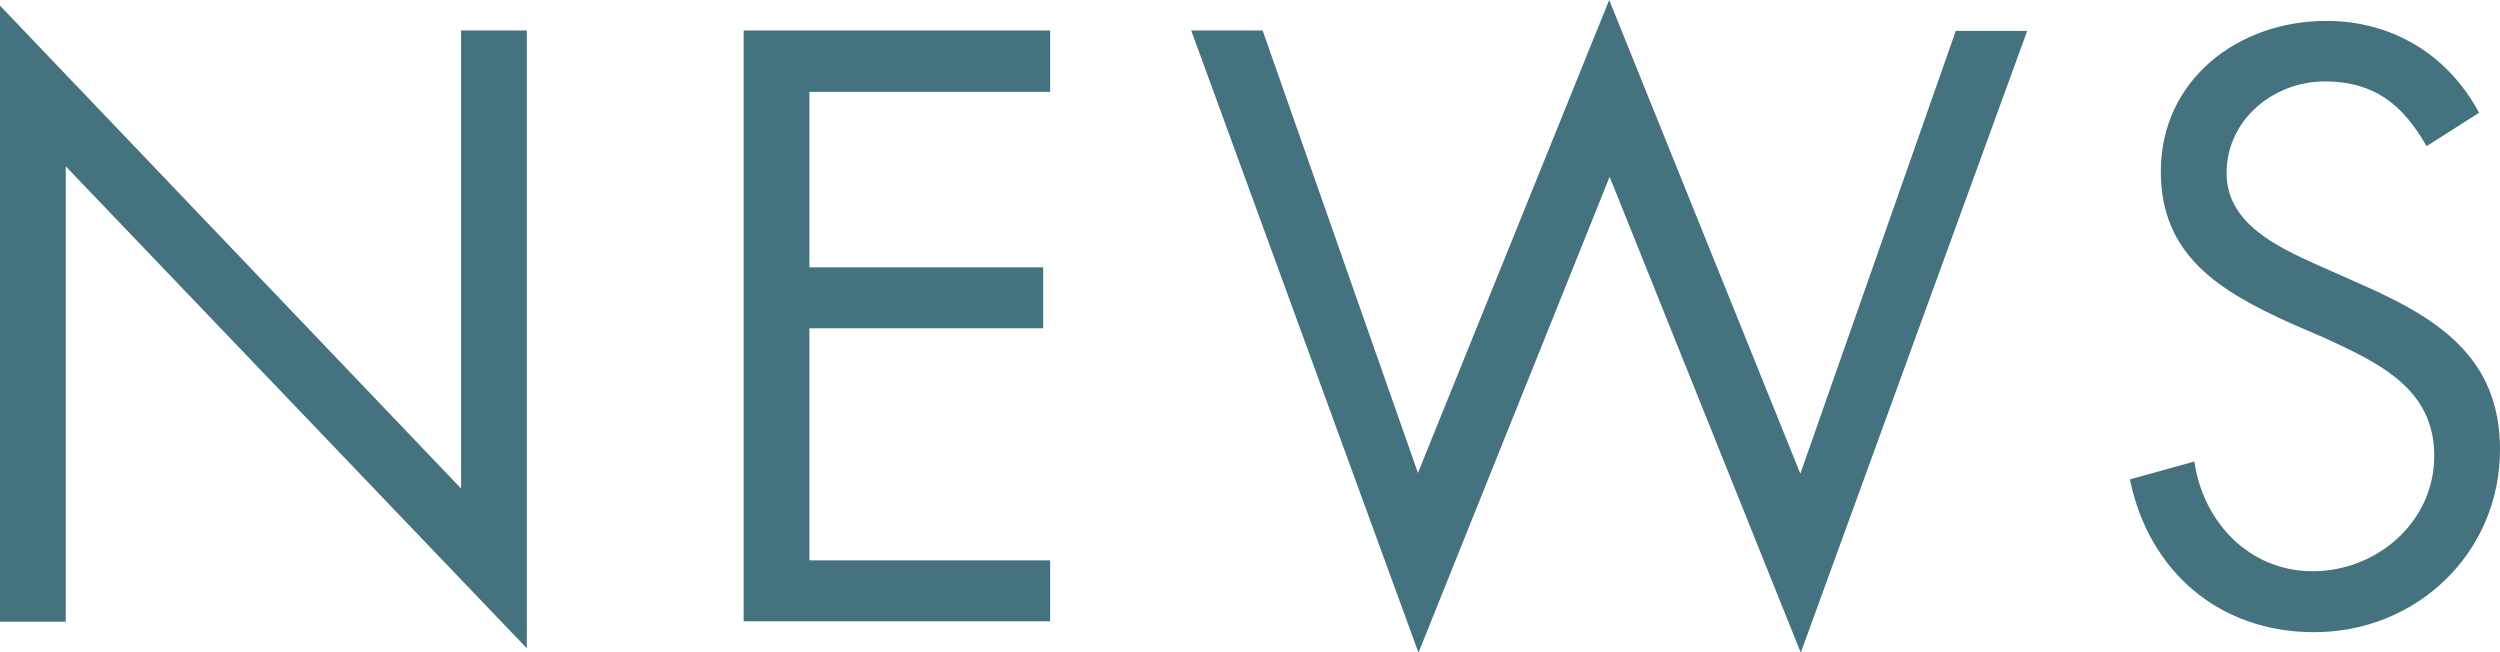
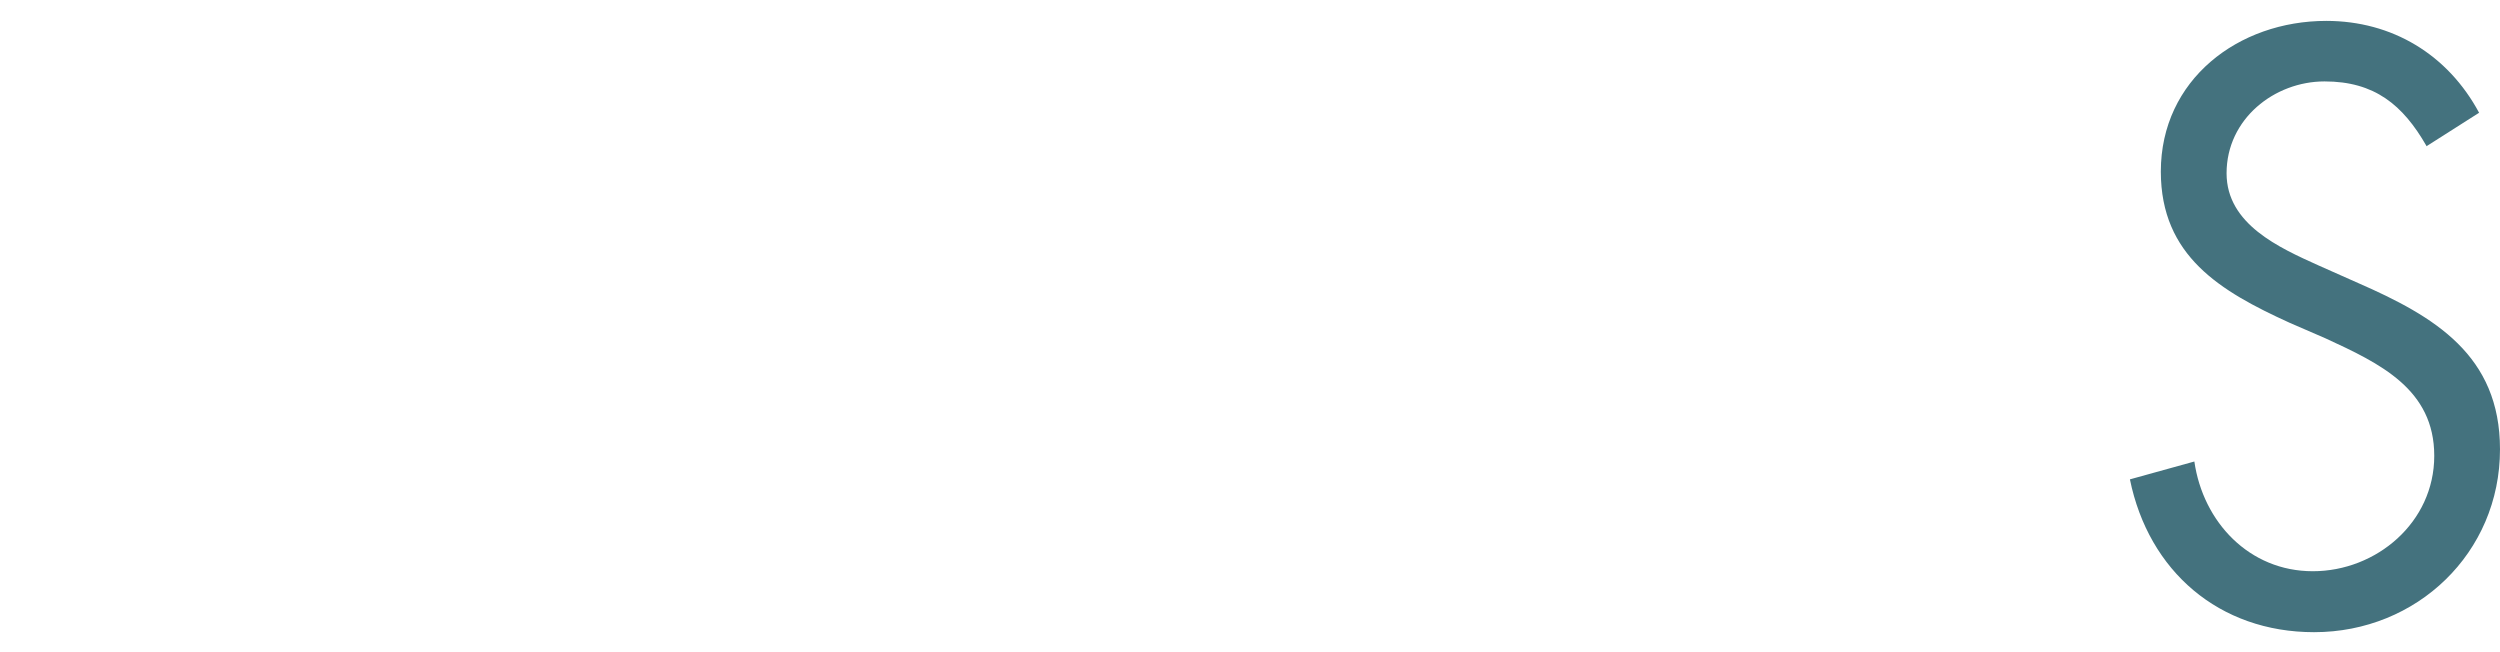
<svg xmlns="http://www.w3.org/2000/svg" id="_レイヤー_2" data-name="レイヤー 2" viewBox="0 0 57.42 14.98">
  <defs>
    <style>
      .cls-1 {
        fill: #44727e;
        stroke-width: 0px;
      }
    </style>
  </defs>
  <g id="_パーツ" data-name="パーツ">
    <g>
-       <path class="cls-1" d="M0,.13l10.59,11.09V.7h1.51v14.19L1.51,3.82v10.46H0V.13Z" />
-       <path class="cls-1" d="M17.08.7h7.04v1.41h-5.53v4.03h5.37v1.4h-5.37v5.33h5.53v1.4h-7.04V.7Z" />
-       <path class="cls-1" d="M32.56,10.88L36.96,0l4.39,10.88,3.57-10.17h1.64l-5.2,14.28-4.39-10.93-4.39,10.93L27.36.7h1.64l3.57,10.17Z" />
      <path class="cls-1" d="M55.73,3.35c-.54-.94-1.19-1.48-2.34-1.48s-2.25.86-2.25,2.11c0,1.17,1.21,1.71,2.12,2.12l.9.4c1.76.77,3.26,1.66,3.26,3.82,0,2.38-1.91,4.2-4.27,4.2-2.18,0-3.8-1.4-4.23-3.51l1.48-.41c.2,1.39,1.26,2.52,2.72,2.52s2.79-1.12,2.79-2.65-1.24-2.12-2.5-2.7l-.83-.36c-1.58-.72-2.95-1.53-2.95-3.47,0-2.11,1.78-3.46,3.8-3.46,1.51,0,2.79.77,3.51,2.11l-1.21.77Z" />
    </g>
  </g>
</svg>